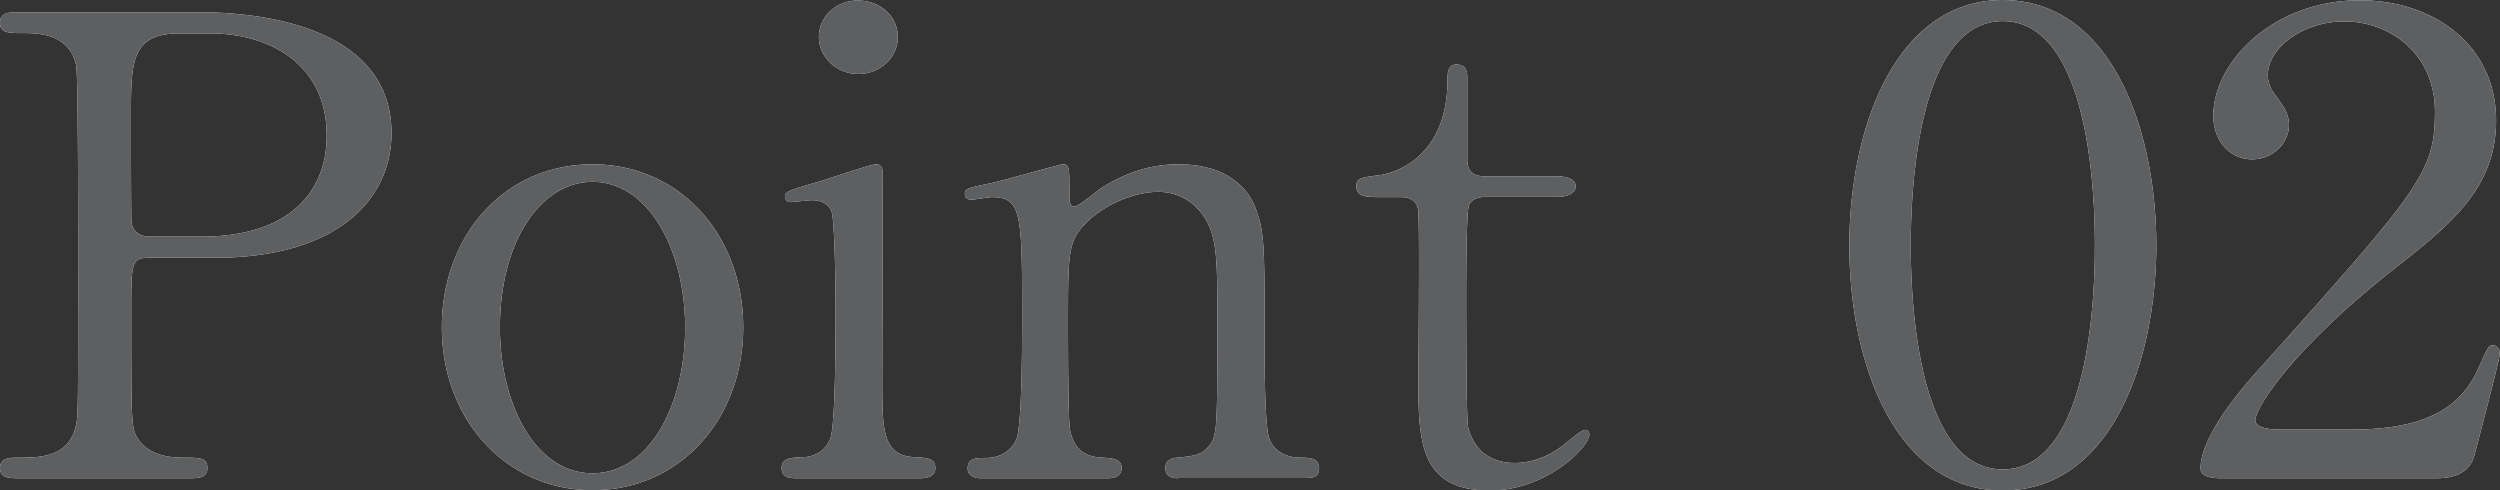
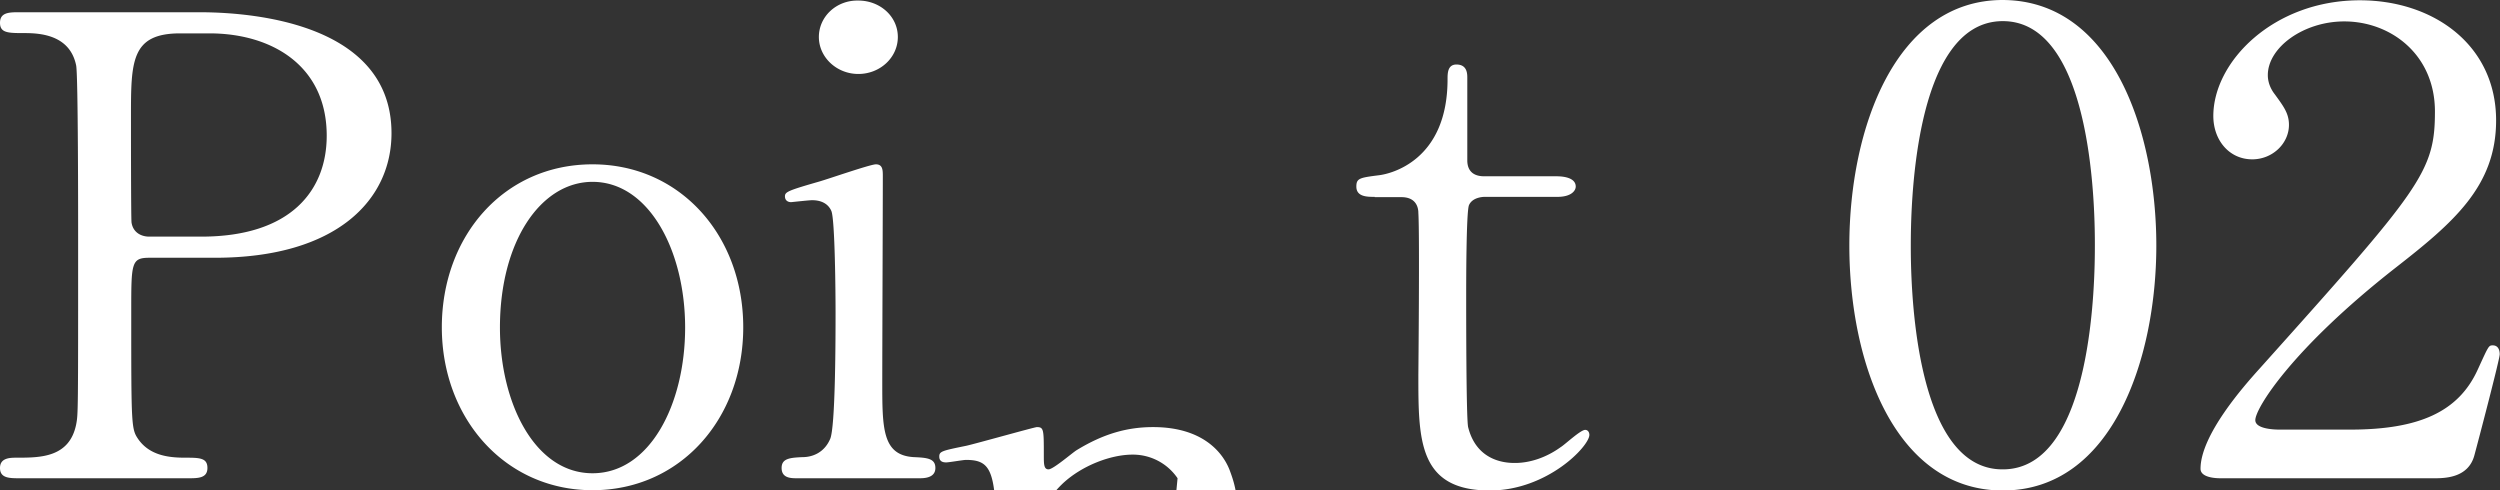
<svg xmlns="http://www.w3.org/2000/svg" data-name="レイヤー 2" viewBox="0 0 89.91 17.64">
  <rect x="0" y="0" width="89.91" height="17.64" fill="#333333" stroke="none" />
  <g data-name="デザイン">
-     <path d="M7.09.44c.93 0 6.99 0 6.99 4.35 0 2.39-1.96 4.48-6.35 4.48H5.38c-.66 0-.66.18-.66 1.93 0 4.21 0 4.23.27 4.62.39.53 1.01.64 1.64.64.54 0 .83 0 .83.37s-.34.37-.69.37H.71c-.37 0-.71 0-.71-.37s.37-.37.61-.37c.83 0 1.89 0 2.13-1.2.07-.37.07-.39.07-6.51 0-1.08 0-6-.07-6.39-.22-1.1-1.28-1.17-1.86-1.17S0 1.19 0 .82C0 .44.34.44.71.44h6.38Zm.15 8.07c3.24 0 4.51-1.68 4.51-3.63 0-2.53-1.99-3.68-4.22-3.68H6.48c-1.77 0-1.77 1.01-1.77 3.01 0 .32 0 3.59.02 3.79.05.34.32.51.64.51h1.86Zm14.07-2.6c3.14 0 5.42 2.55 5.42 5.86s-2.28 5.86-5.42 5.86-5.42-2.58-5.42-5.86 2.23-5.86 5.42-5.86Zm0 11.11c2.06 0 3.33-2.48 3.33-5.24s-1.3-5.24-3.33-5.24c-1.86 0-3.33 2.14-3.33 5.24 0 2.71 1.25 5.24 3.33 5.24Zm7.36.18c-.22 0-.56 0-.56-.37 0-.34.29-.37.76-.39.32 0 .76-.14.98-.64.2-.39.2-3.75.2-4.58 0-.64-.02-3.31-.15-3.63-.12-.28-.39-.39-.69-.39-.12 0-.74.07-.76.07-.1 0-.22-.05-.22-.21s.12-.21 1.23-.53c.32-.09 1.84-.62 2.04-.62.25 0 .25.21.25.44 0 1.03-.02 6.21-.02 7.38 0 1.68 0 2.64 1.13 2.71.49.02.78.05.78.39 0 .37-.42.37-.59.37h-4.36Zm.78-15.87c0-.74.64-1.33 1.42-1.31.78 0 1.42.57 1.42 1.31s-.64 1.33-1.42 1.33-1.42-.6-1.42-1.33Zm12.9 15.87c-.44 0-.44-.32-.44-.37 0-.32.32-.37.44-.37.64-.07.88-.09 1.18-.48.25-.37.25-.76.25-4.46 0-2.18 0-3.04-.51-3.77a1.94 1.94 0 0 0-1.62-.85c-.78 0-1.81.39-2.5 1.03-.74.71-.74 1.06-.74 3.7 0 .6 0 3.4.07 3.82.15.74.56.99 1.2 1.01.25.02.66.02.66.37 0 .05 0 .37-.49.37h-4.56c-.49 0-.49-.32-.49-.34 0-.39.29-.39.66-.39.61 0 .98-.37 1.1-.69.2-.53.2-3.59.2-4.39 0-3.73-.02-4.3-1.1-4.3-.1 0-.61.09-.71.09s-.25-.02-.25-.21.1-.21.98-.39c.39-.09 2.45-.67 2.53-.67.25 0 .25.09.25 1.01 0 .32 0 .51.17.51s.86-.6 1.01-.69c.98-.6 1.84-.83 2.75-.83 1.77 0 2.5.9 2.75 1.54.34.9.34 1.29.34 4.85 0 .69 0 3.06.17 3.47.05.16.29.67 1.1.69.39 0 .69.02.69.39 0 .34-.29.34-.49.34h-4.59Zm7.09-10.12c-.27 0-.66 0-.66-.37 0-.3.12-.32.83-.41.39-.05 2.45-.51 2.45-3.45 0-.21 0-.53.32-.53.39 0 .39.34.39.48v2.97c0 .21.07.57.61.57h2.6c.25 0 .69.05.69.37 0 .14-.15.37-.66.37h-2.62c-.07 0-.44.02-.56.3-.1.25-.1 2.83-.1 3.29 0 .69 0 4.37.07 4.69.32 1.29 1.45 1.29 1.69 1.29.51 0 1.1-.18 1.64-.57.15-.09.71-.62.88-.62.1 0 .15.09.15.18 0 .41-1.52 2-3.58 2-2.57 0-2.57-1.82-2.57-4.14 0-.07.05-5.06 0-5.84 0-.11-.02-.57-.61-.57h-.96Zm22.59 10.56c-3.87 0-5.52-4.58-5.52-8.81S68.18 0 72.03 0c3.97.02 5.52 4.78 5.52 8.83s-1.57 8.81-5.52 8.81Zm0-16.88c-3.26 0-3.31 6.9-3.31 8.07 0 .94 0 8.07 3.31 8.05 3.26 0 3.31-6.85 3.31-8.05 0-.97 0-8.07-3.31-8.07Zm7.82 16.44c-.15 0-.71-.02-.71-.34 0-1.22 1.57-2.99 2.13-3.61 5.79-6.46 6.3-7.06 6.3-9.24 0-2.05-1.59-3.24-3.26-3.24-1.47 0-2.75.94-2.75 1.93 0 .07 0 .37.25.69.32.44.51.69.51 1.1 0 .67-.59 1.24-1.32 1.24-.83 0-1.4-.69-1.4-1.56 0-1.95 2.16-4.16 5.27-4.16 2.65 0 4.9 1.61 4.9 4.32 0 2.37-1.54 3.68-3.63 5.31-3.7 2.9-5.03 5.04-5.03 5.47 0 .34.78.34.88.34h2.53c2.48 0 3.9-.64 4.59-2.16.39-.85.39-.87.54-.87.25 0 .25.28.25.32 0 .18-.78 3.15-.91 3.63-.22.83-1.08.83-1.47.83h-7.68Z" style="fill:#fff" />
-     <path d="M7.09.44c.93 0 6.99 0 6.99 4.35 0 2.39-1.96 4.48-6.35 4.48H5.38c-.66 0-.66.18-.66 1.93 0 4.21 0 4.23.27 4.62.39.53 1.01.64 1.64.64.54 0 .83 0 .83.37s-.34.37-.69.37H.71c-.37 0-.71 0-.71-.37s.37-.37.61-.37c.83 0 1.89 0 2.13-1.2.07-.37.07-.39.07-6.51 0-1.08 0-6-.07-6.39-.22-1.1-1.28-1.17-1.86-1.17S0 1.19 0 .82C0 .44.34.44.71.44h6.38Zm.15 8.07c3.24 0 4.51-1.68 4.51-3.63 0-2.53-1.99-3.68-4.22-3.68H6.48c-1.77 0-1.77 1.01-1.77 3.01 0 .32 0 3.59.02 3.79.05.34.32.51.64.51h1.86Zm14.07-2.6c3.14 0 5.42 2.55 5.42 5.86s-2.28 5.86-5.42 5.86-5.42-2.58-5.42-5.86 2.23-5.86 5.42-5.86Zm0 11.11c2.06 0 3.33-2.48 3.33-5.24s-1.3-5.24-3.33-5.24c-1.86 0-3.33 2.14-3.33 5.24 0 2.71 1.25 5.24 3.33 5.24Zm7.36.18c-.22 0-.56 0-.56-.37 0-.34.29-.37.76-.39.32 0 .76-.14.98-.64.2-.39.2-3.75.2-4.58 0-.64-.02-3.31-.15-3.63-.12-.28-.39-.39-.69-.39-.12 0-.74.07-.76.07-.1 0-.22-.05-.22-.21s.12-.21 1.23-.53c.32-.09 1.84-.62 2.04-.62.25 0 .25.21.25.44 0 1.03-.02 6.21-.02 7.38 0 1.68 0 2.64 1.13 2.71.49.02.78.05.78.39 0 .37-.42.37-.59.37h-4.36Zm.78-15.87c0-.74.64-1.33 1.42-1.31.78 0 1.42.57 1.42 1.31s-.64 1.33-1.42 1.33-1.42-.6-1.42-1.33Zm12.9 15.87c-.44 0-.44-.32-.44-.37 0-.32.32-.37.44-.37.64-.07.88-.09 1.18-.48.25-.37.25-.76.25-4.46 0-2.18 0-3.04-.51-3.77a1.94 1.94 0 0 0-1.62-.85c-.78 0-1.81.39-2.5 1.03-.74.71-.74 1.06-.74 3.7 0 .6 0 3.4.07 3.82.15.74.56.99 1.2 1.01.25.02.66.02.66.37 0 .05 0 .37-.49.37h-4.56c-.49 0-.49-.32-.49-.34 0-.39.29-.39.66-.39.61 0 .98-.37 1.1-.69.2-.53.2-3.59.2-4.39 0-3.73-.02-4.3-1.1-4.3-.1 0-.61.09-.71.09s-.25-.02-.25-.21.1-.21.98-.39c.39-.09 2.45-.67 2.53-.67.25 0 .25.09.25 1.01 0 .32 0 .51.17.51s.86-.6 1.01-.69c.98-.6 1.84-.83 2.75-.83 1.77 0 2.5.9 2.75 1.54.34.9.34 1.29.34 4.85 0 .69 0 3.06.17 3.47.05.16.29.67 1.1.69.39 0 .69.02.69.39 0 .34-.29.34-.49.34h-4.59Zm7.09-10.12c-.27 0-.66 0-.66-.37 0-.3.12-.32.83-.41.39-.05 2.45-.51 2.45-3.45 0-.21 0-.53.32-.53.39 0 .39.34.39.48v2.97c0 .21.07.57.61.57h2.6c.25 0 .69.05.69.37 0 .14-.15.37-.66.37h-2.62c-.07 0-.44.02-.56.3-.1.25-.1 2.83-.1 3.29 0 .69 0 4.37.07 4.69.32 1.29 1.45 1.29 1.69 1.29.51 0 1.1-.18 1.64-.57.15-.09.71-.62.88-.62.1 0 .15.09.15.18 0 .41-1.52 2-3.58 2-2.57 0-2.57-1.82-2.57-4.14 0-.07.05-5.06 0-5.84 0-.11-.02-.57-.61-.57h-.96Zm22.59 10.56c-3.87 0-5.52-4.58-5.52-8.81S68.18 0 72.03 0c3.97.02 5.52 4.78 5.52 8.83s-1.57 8.81-5.52 8.81Zm0-16.88c-3.26 0-3.31 6.9-3.31 8.07 0 .94 0 8.07 3.31 8.05 3.26 0 3.31-6.85 3.31-8.05 0-.97 0-8.07-3.31-8.07Zm7.82 16.44c-.15 0-.71-.02-.71-.34 0-1.22 1.57-2.99 2.13-3.61 5.79-6.46 6.3-7.06 6.3-9.24 0-2.05-1.59-3.24-3.26-3.24-1.47 0-2.75.94-2.75 1.93 0 .07 0 .37.25.69.32.44.51.69.51 1.1 0 .67-.59 1.24-1.32 1.24-.83 0-1.4-.69-1.4-1.56 0-1.95 2.16-4.16 5.27-4.16 2.65 0 4.9 1.61 4.9 4.32 0 2.37-1.54 3.68-3.63 5.31-3.7 2.9-5.03 5.04-5.03 5.47 0 .34.78.34.88.34h2.53c2.48 0 3.9-.64 4.59-2.16.39-.85.39-.87.54-.87.25 0 .25.28.25.32 0 .18-.78 3.15-.91 3.63-.22.83-1.08.83-1.47.83h-7.68Z" style="fill:#5e5f61" />
+     <path d="M7.09.44c.93 0 6.99 0 6.99 4.35 0 2.39-1.96 4.48-6.35 4.48H5.38c-.66 0-.66.18-.66 1.93 0 4.21 0 4.23.27 4.62.39.53 1.01.64 1.64.64.54 0 .83 0 .83.37s-.34.37-.69.37H.71c-.37 0-.71 0-.71-.37s.37-.37.61-.37c.83 0 1.89 0 2.13-1.2.07-.37.07-.39.07-6.51 0-1.08 0-6-.07-6.39-.22-1.1-1.28-1.17-1.86-1.17S0 1.19 0 .82C0 .44.34.44.71.44h6.38Zm.15 8.07c3.24 0 4.51-1.68 4.51-3.63 0-2.53-1.99-3.68-4.22-3.68H6.48c-1.77 0-1.77 1.01-1.77 3.01 0 .32 0 3.59.02 3.79.05.34.32.51.64.51h1.86Zm14.07-2.6c3.14 0 5.42 2.55 5.42 5.86s-2.28 5.86-5.42 5.86-5.42-2.58-5.42-5.86 2.23-5.86 5.42-5.86Zm0 11.11c2.06 0 3.33-2.48 3.33-5.24s-1.3-5.24-3.33-5.24c-1.86 0-3.33 2.14-3.33 5.24 0 2.71 1.25 5.24 3.33 5.24Zm7.36.18c-.22 0-.56 0-.56-.37 0-.34.29-.37.76-.39.32 0 .76-.14.98-.64.2-.39.2-3.75.2-4.58 0-.64-.02-3.31-.15-3.63-.12-.28-.39-.39-.69-.39-.12 0-.74.07-.76.07-.1 0-.22-.05-.22-.21s.12-.21 1.23-.53c.32-.09 1.84-.62 2.04-.62.25 0 .25.21.25.44 0 1.03-.02 6.21-.02 7.38 0 1.68 0 2.64 1.13 2.71.49.02.78.05.78.39 0 .37-.42.37-.59.37h-4.36Zm.78-15.87c0-.74.64-1.33 1.42-1.31.78 0 1.42.57 1.42 1.31s-.64 1.33-1.42 1.33-1.42-.6-1.42-1.33Zm12.9 15.87a1.94 1.94 0 0 0-1.62-.85c-.78 0-1.81.39-2.5 1.03-.74.71-.74 1.06-.74 3.7 0 .6 0 3.4.07 3.82.15.74.56.99 1.2 1.01.25.02.66.02.66.37 0 .05 0 .37-.49.37h-4.56c-.49 0-.49-.32-.49-.34 0-.39.29-.39.66-.39.61 0 .98-.37 1.1-.69.2-.53.2-3.59.2-4.39 0-3.73-.02-4.3-1.1-4.3-.1 0-.61.09-.71.09s-.25-.02-.25-.21.1-.21.98-.39c.39-.09 2.45-.67 2.53-.67.25 0 .25.09.25 1.01 0 .32 0 .51.17.51s.86-.6 1.01-.69c.98-.6 1.84-.83 2.75-.83 1.77 0 2.5.9 2.75 1.54.34.9.34 1.29.34 4.85 0 .69 0 3.06.17 3.47.05.16.29.67 1.1.69.39 0 .69.02.69.39 0 .34-.29.34-.49.34h-4.59Zm7.09-10.12c-.27 0-.66 0-.66-.37 0-.3.12-.32.83-.41.39-.05 2.45-.51 2.45-3.45 0-.21 0-.53.32-.53.39 0 .39.34.39.48v2.97c0 .21.07.57.61.57h2.6c.25 0 .69.05.69.37 0 .14-.15.37-.66.37h-2.62c-.07 0-.44.02-.56.3-.1.25-.1 2.83-.1 3.29 0 .69 0 4.37.07 4.69.32 1.29 1.45 1.29 1.69 1.29.51 0 1.1-.18 1.64-.57.15-.09.71-.62.88-.62.1 0 .15.09.15.18 0 .41-1.52 2-3.58 2-2.57 0-2.57-1.82-2.57-4.14 0-.07.05-5.06 0-5.84 0-.11-.02-.57-.61-.57h-.96Zm22.59 10.56c-3.87 0-5.52-4.58-5.52-8.81S68.18 0 72.03 0c3.97.02 5.52 4.78 5.52 8.83s-1.57 8.81-5.52 8.81Zm0-16.88c-3.26 0-3.31 6.9-3.31 8.07 0 .94 0 8.07 3.31 8.05 3.26 0 3.31-6.85 3.31-8.05 0-.97 0-8.07-3.31-8.07Zm7.82 16.44c-.15 0-.71-.02-.71-.34 0-1.22 1.57-2.99 2.13-3.61 5.79-6.46 6.3-7.06 6.3-9.24 0-2.05-1.59-3.24-3.26-3.24-1.47 0-2.75.94-2.75 1.93 0 .07 0 .37.25.69.32.44.51.69.51 1.1 0 .67-.59 1.24-1.32 1.24-.83 0-1.4-.69-1.4-1.56 0-1.95 2.16-4.16 5.27-4.16 2.65 0 4.9 1.61 4.9 4.32 0 2.37-1.54 3.68-3.63 5.31-3.7 2.9-5.03 5.04-5.03 5.47 0 .34.78.34.88.34h2.53c2.48 0 3.9-.64 4.59-2.16.39-.85.39-.87.54-.87.25 0 .25.28.25.32 0 .18-.78 3.15-.91 3.63-.22.83-1.08.83-1.47.83h-7.68Z" style="fill:#fff" />
  </g>
</svg>